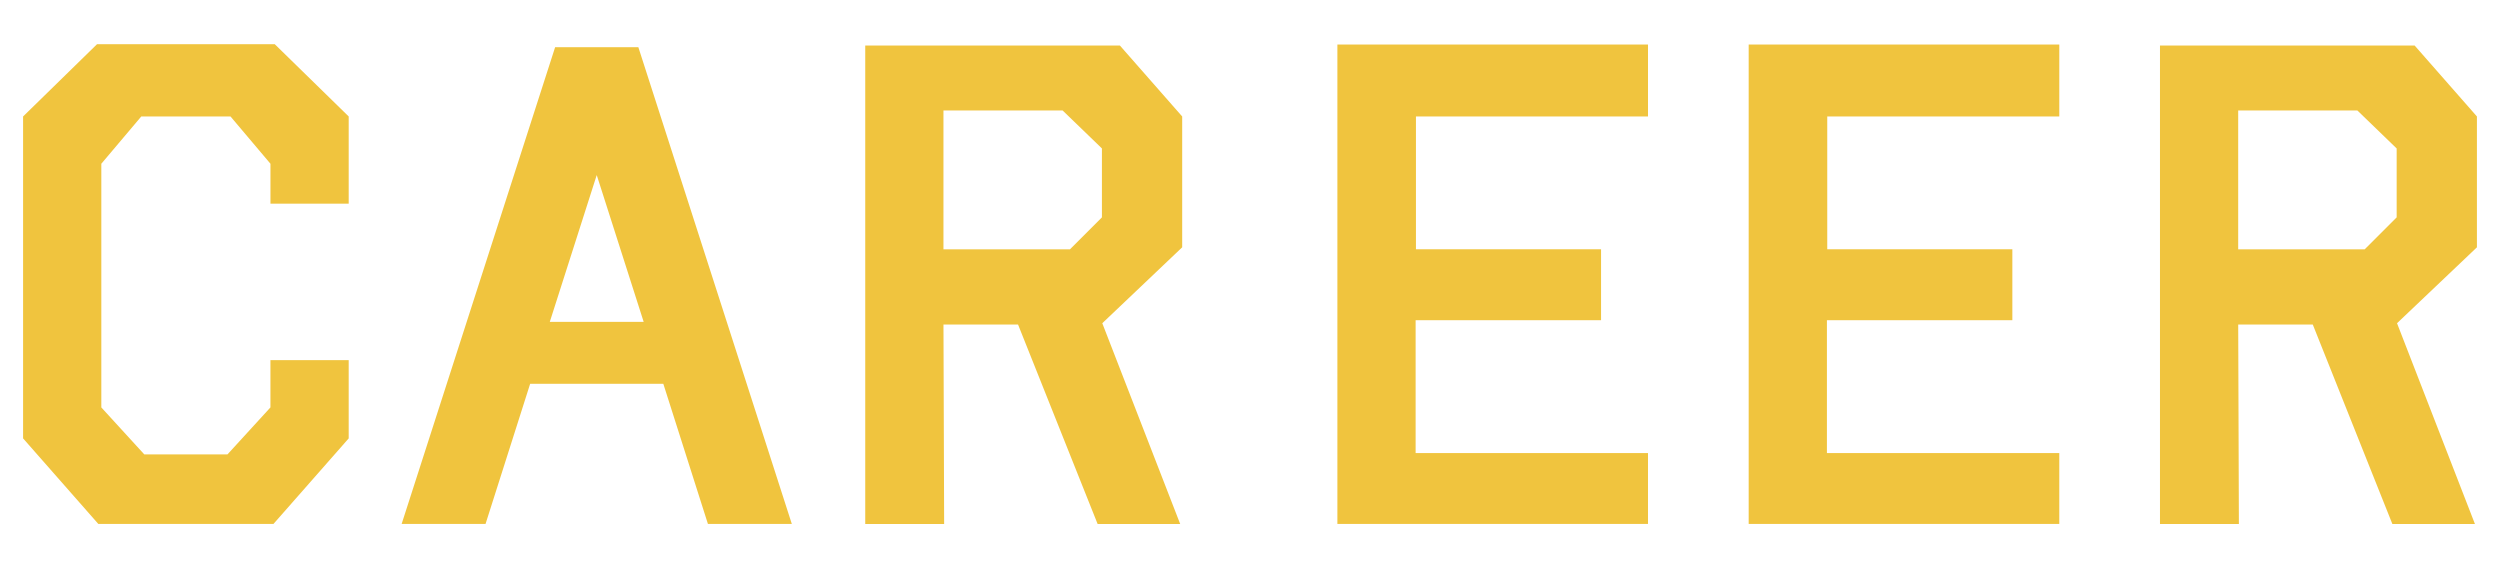
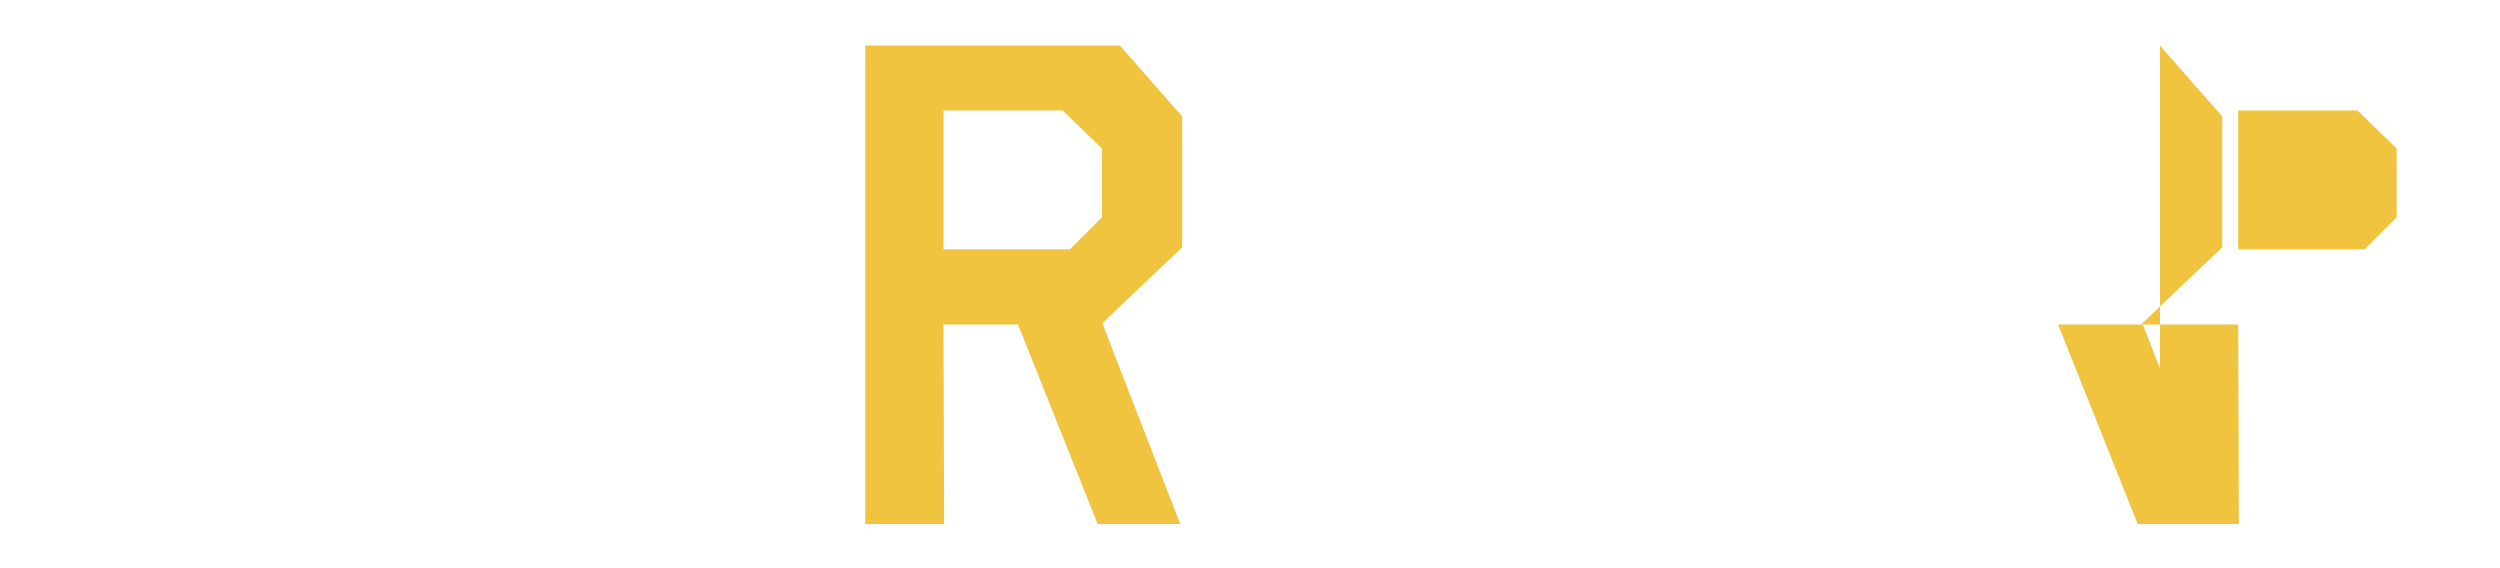
<svg xmlns="http://www.w3.org/2000/svg" id="b" viewBox="0 0 220 50">
  <defs>
    <style>.d{fill:none;}.e{fill:#f0c43e;}</style>
  </defs>
  <g id="c">
    <g>
      <g>
-         <path class="e" d="M30.685,31.694v6.885l-6.621,7.529H8.653l-6.621-7.529V10.249L8.536,3.892h15.645l6.504,6.357v7.676h-6.885v-3.516l-3.516-4.16h-7.852l-3.516,4.16v21.445l3.779,4.131h7.324l3.779-4.131v-4.16h6.885Z" />
-         <path class="e" d="M46.653,33.774l-3.926,12.334h-7.383L48.851,4.155h7.324l13.506,41.953h-7.383l-3.926-12.334h-11.719Zm9.99-5.449l-4.131-12.92-4.131,12.92h8.262Z" />
        <path class="e" d="M89.587,28.56h-6.562l.059,17.549h-6.943V4.009h22.412l5.479,6.24v11.514l-7.031,6.68,6.855,17.666h-7.266l-7.002-17.549Zm4.57-6.621l2.812-2.812v-6.064l-3.457-3.34h-10.488v12.217h11.133Z" />
-         <path class="e" d="M145.024,3.921v6.328h-20.42v11.689h16.289v6.24h-16.318v11.689h20.449v6.24h-27.334V3.921h27.334Z" />
-         <path class="e" d="M181.218,3.921v6.328h-20.42v11.689h16.289v6.24h-16.318v11.689h20.449v6.24h-27.334V3.921h27.334Z" />
-         <path class="e" d="M203.524,28.56h-6.562l.059,17.549h-6.943V4.009h22.412l5.479,6.24v11.514l-7.031,6.68,6.855,17.666h-7.266l-7.002-17.549Zm4.57-6.621l2.812-2.812v-6.064l-3.457-3.34h-10.488v12.217h11.133Z" />
+         <path class="e" d="M203.524,28.56h-6.562l.059,17.549h-6.943V4.009l5.479,6.24v11.514l-7.031,6.68,6.855,17.666h-7.266l-7.002-17.549Zm4.57-6.621l2.812-2.812v-6.064l-3.457-3.34h-10.488v12.217h11.133Z" />
      </g>
      <rect class="d" width="220" height="50" />
    </g>
  </g>
</svg>